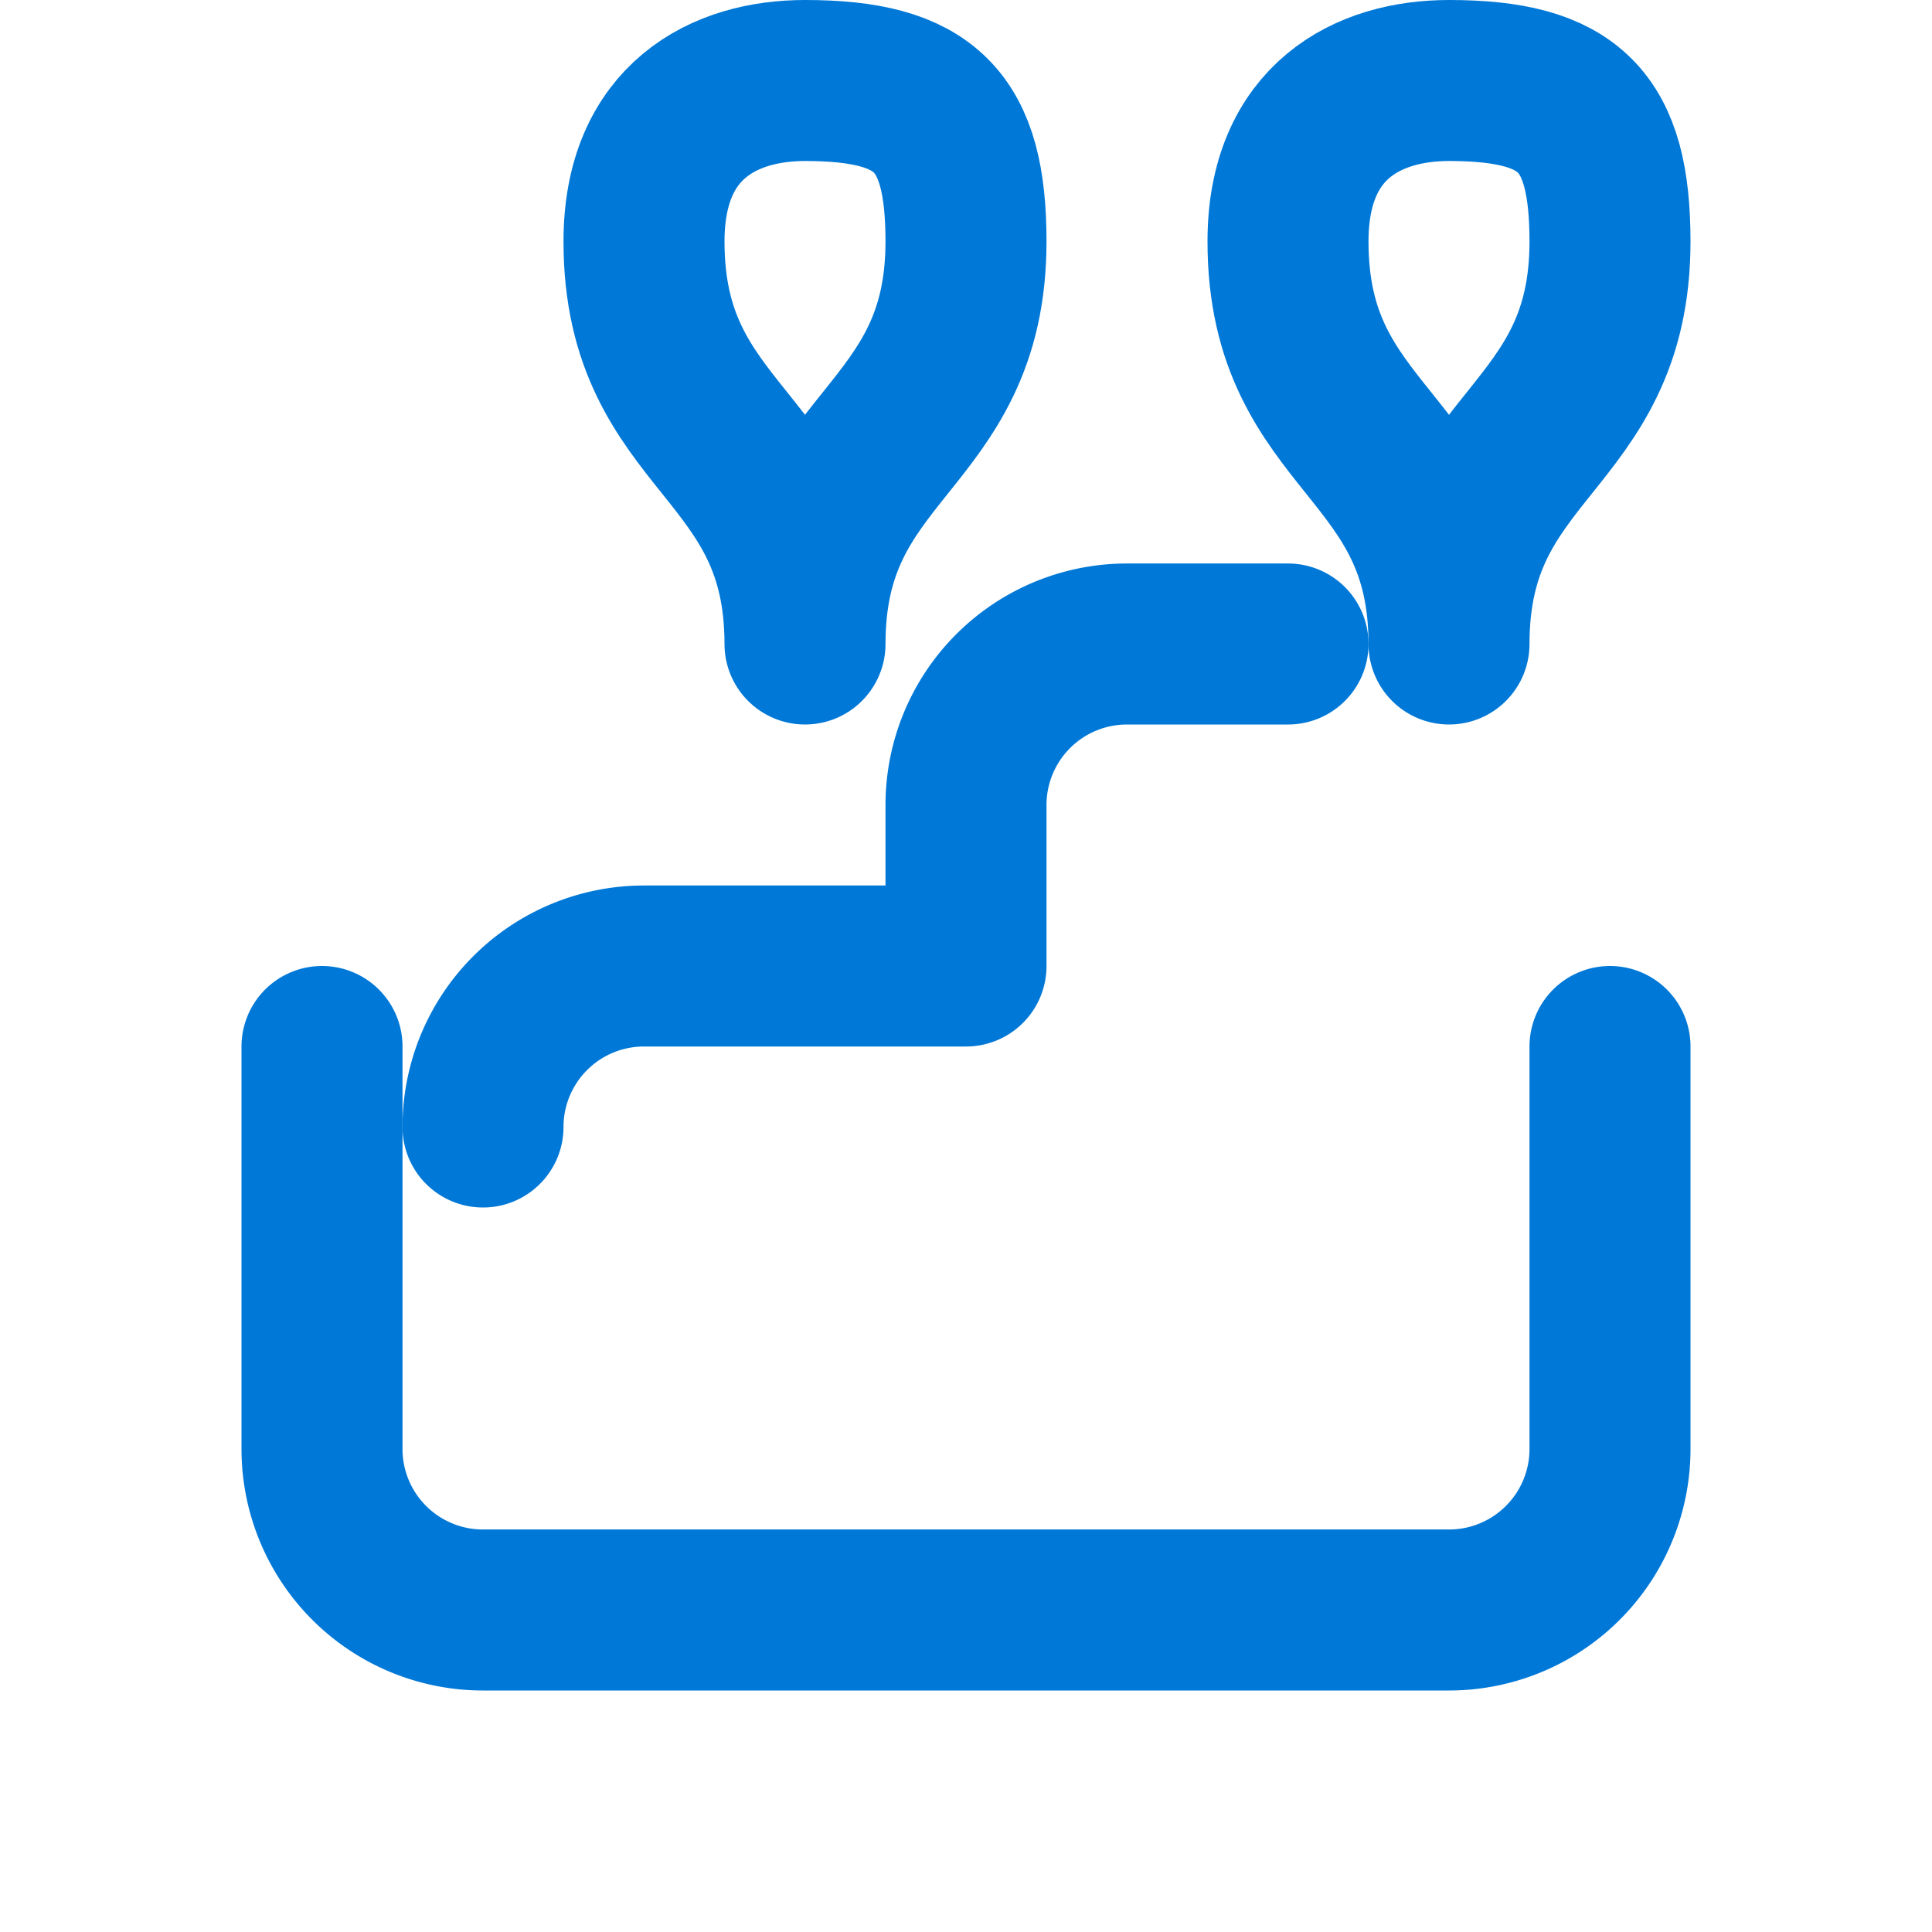
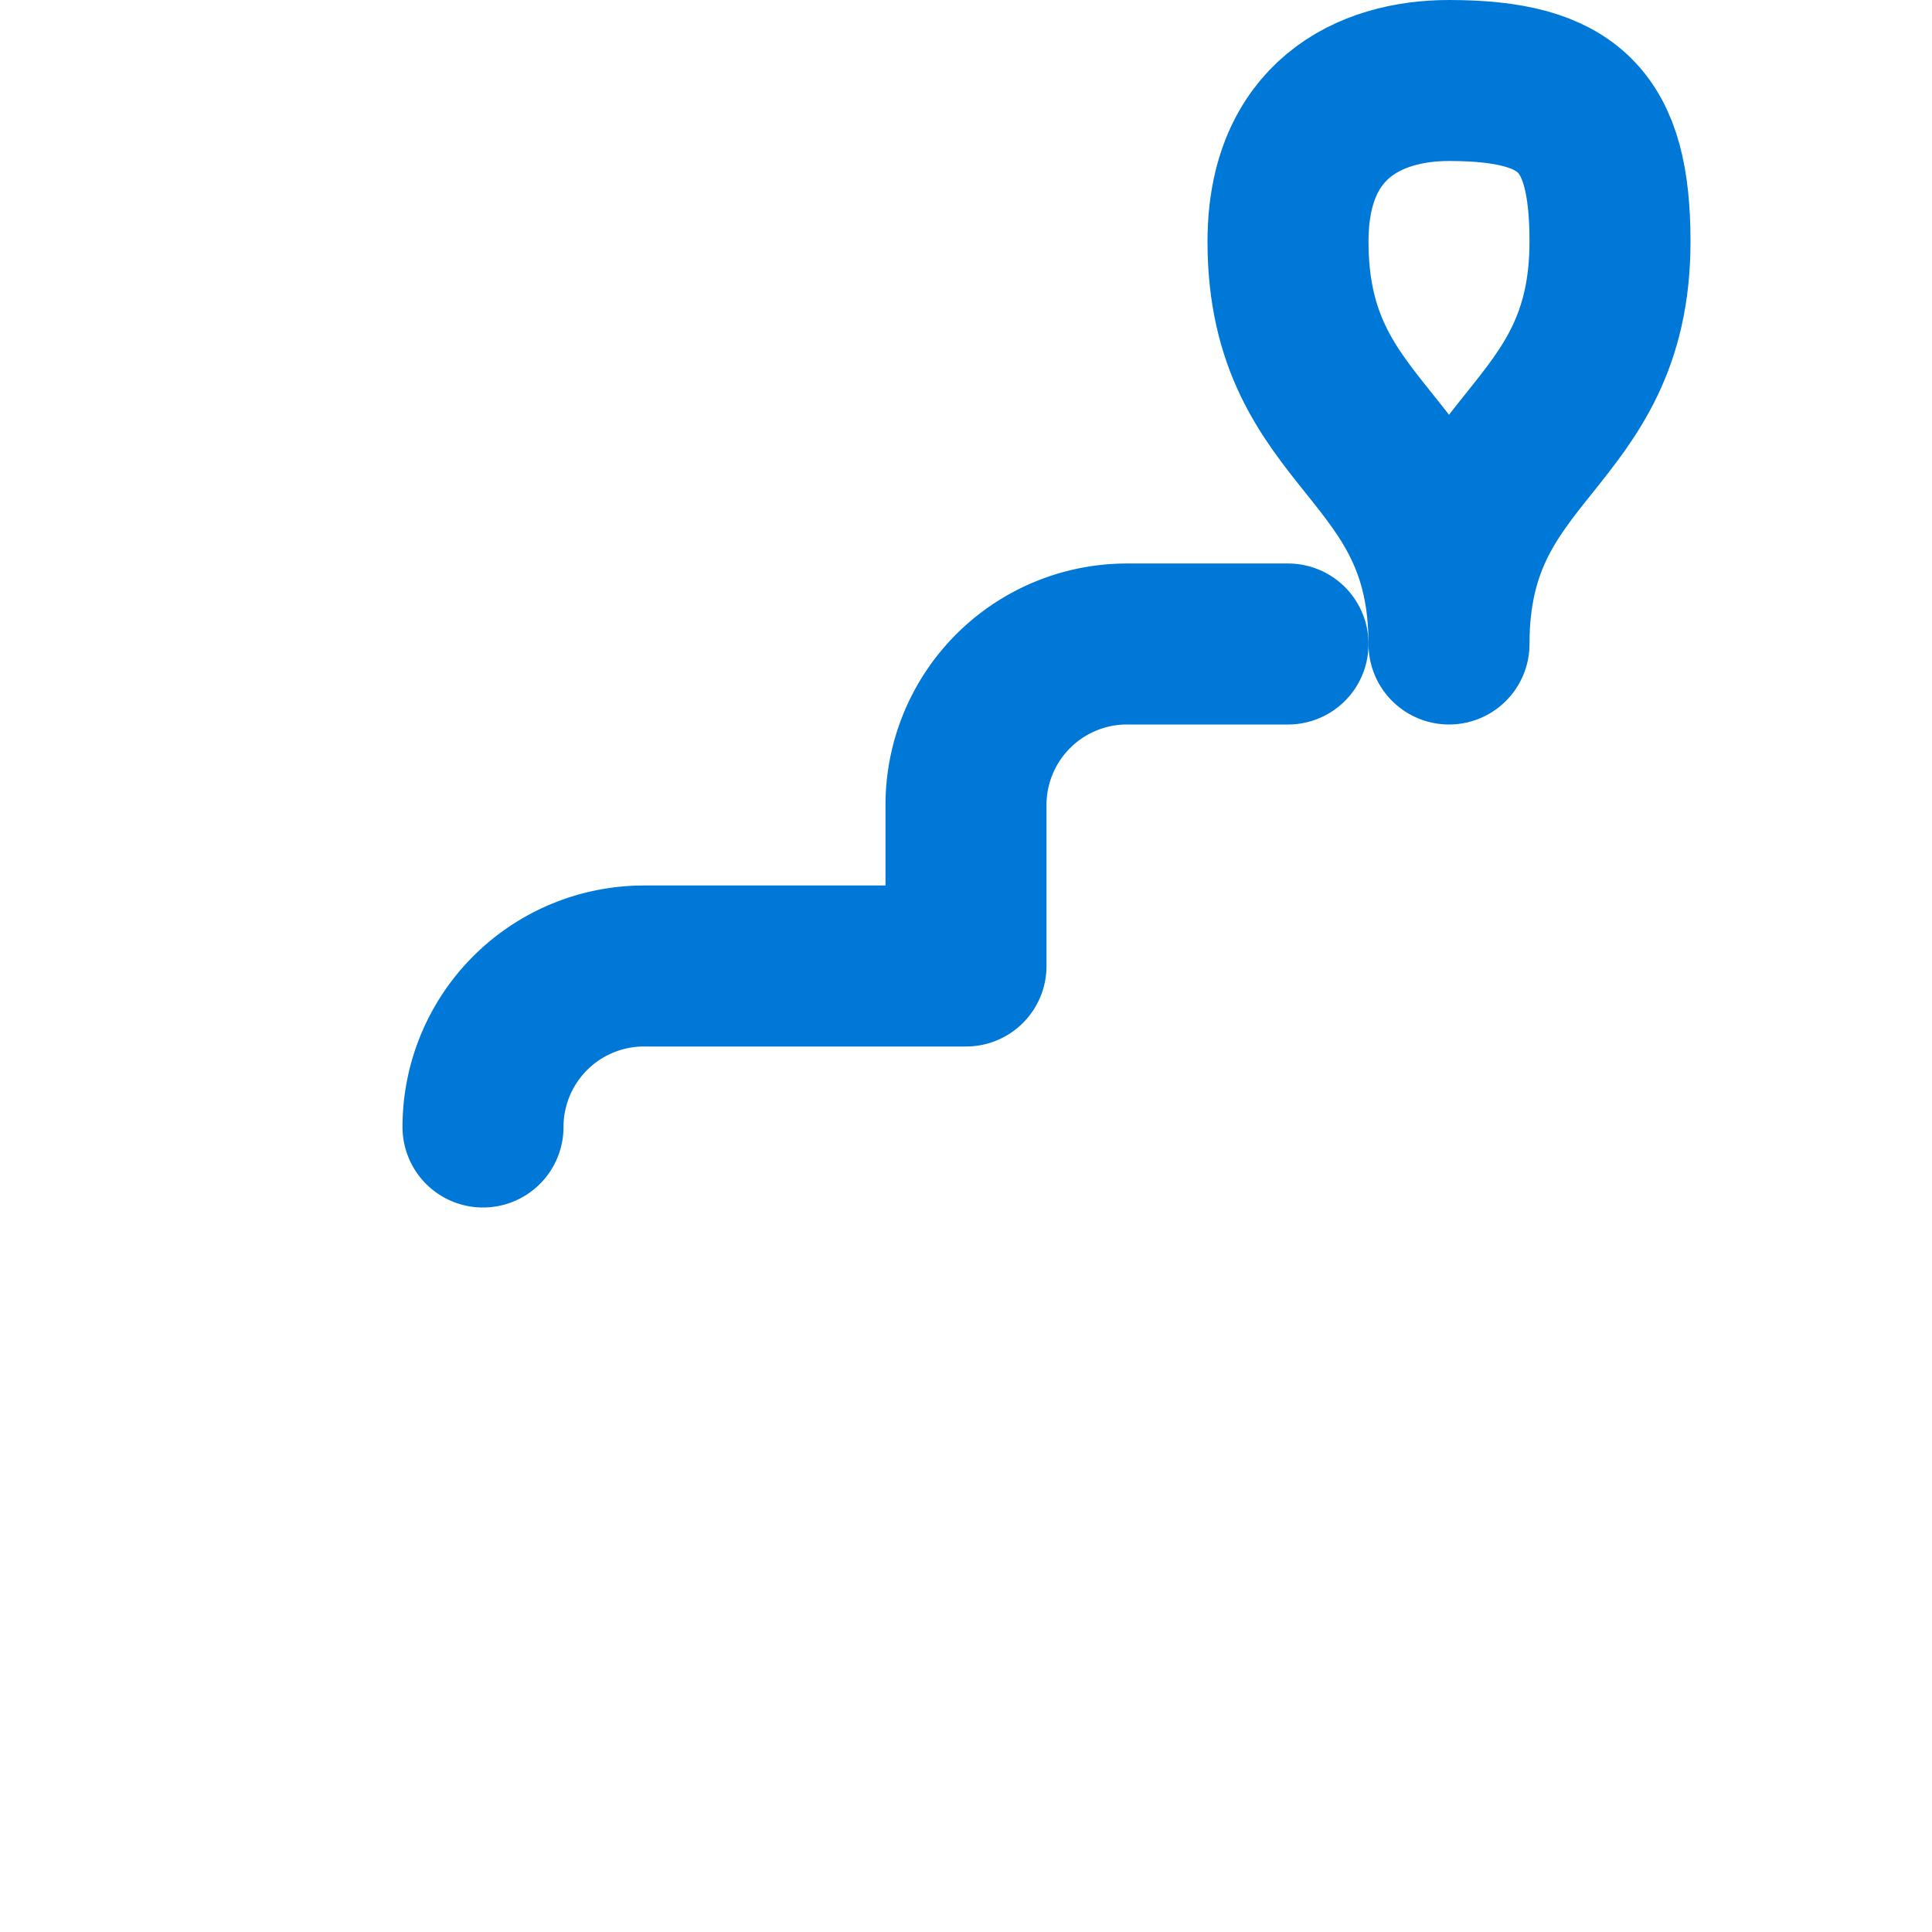
<svg xmlns="http://www.w3.org/2000/svg" width="24" height="24" viewBox="0 0 24 24" fill="none" stroke="#0078D7" stroke-width="2" stroke-linecap="round" stroke-linejoin="round">
-   <path d="M20 13v5a2 2 0 0 1-2 2H6a2 2 0 0 1-2-2v-5" />
  <path d="M16 8h-2a2 2 0 0 0-2 2v2H8a2 2 0 0 0-2 2v0" />
  <path d="M18 8c0-2.5-2-2.5-2-5 0-1.5 1-2 2-2 1.5 0 2 .5 2 2 0 2.5-2 2.5-2 5Z" />
-   <path d="M10 8c0-2.5-2-2.5-2-5 0-1.5 1-2 2-2 1.5 0 2 .5 2 2 0 2.5-2 2.5-2 5Z" />
</svg>